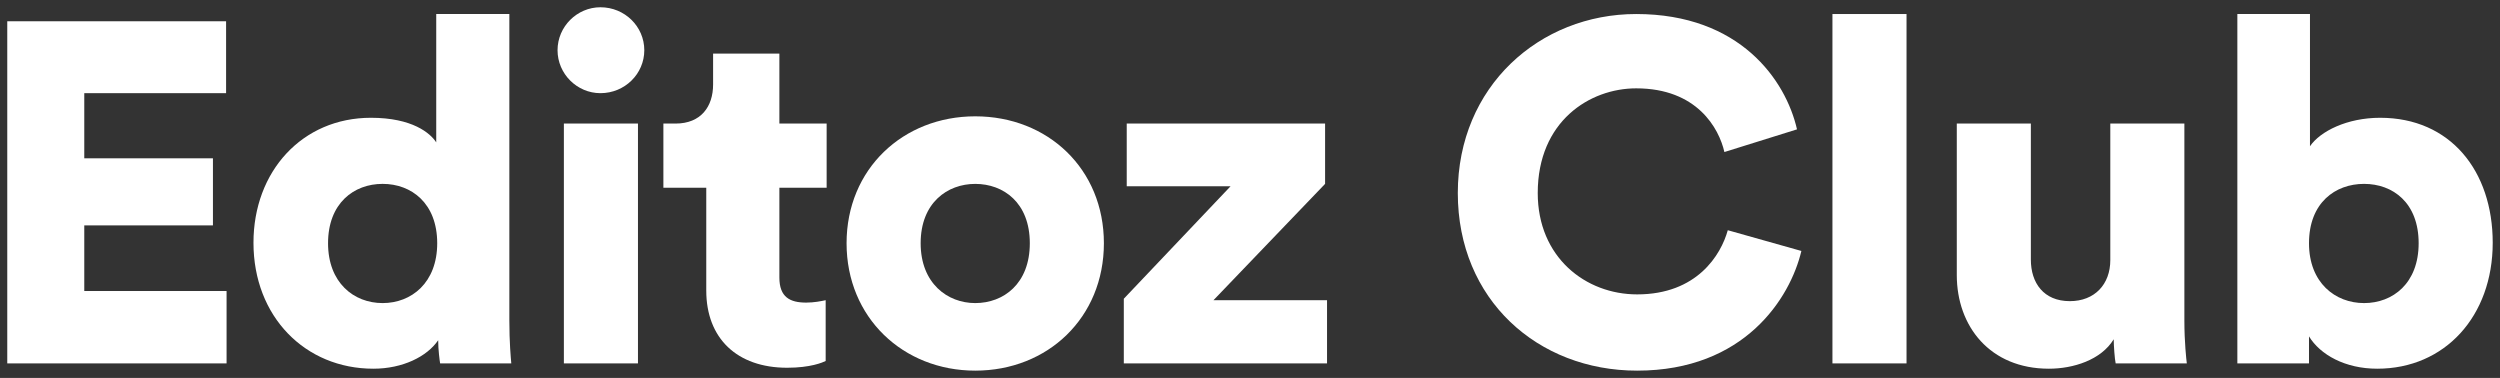
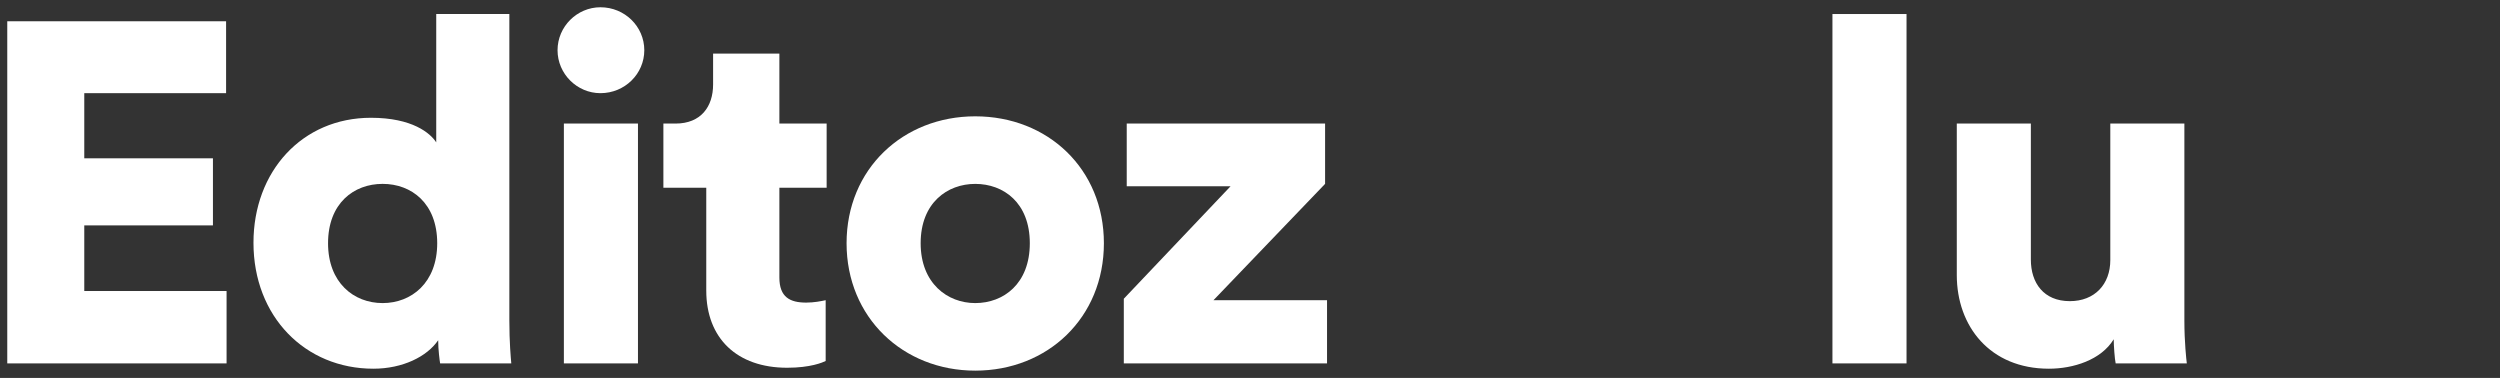
<svg xmlns="http://www.w3.org/2000/svg" width="172" height="26" viewBox="0 0 172 26" fill="none">
  <rect x="0" y="0" width="172" height="26" fill="#333333" stroke="none" />
-   <path d="M158.859 25.002H153.93V0.965H158.926V10.062C159.63 9.033 161.474 8.103 163.754 8.103C168.582 8.103 171.499 11.755 171.499 16.702C171.499 21.748 168.213 25.367 163.553 25.367C161.34 25.367 159.63 24.404 158.859 23.143V25.002ZM166.403 16.735C166.403 13.946 164.626 12.651 162.647 12.651C160.669 12.651 158.859 13.946 158.859 16.735C158.859 19.457 160.669 20.852 162.647 20.852C164.626 20.852 166.403 19.491 166.403 16.735Z" fill="white" />
  <path d="M145.558 25.002C145.491 24.703 145.424 23.773 145.424 23.342C144.552 24.769 142.641 25.367 140.964 25.367C136.907 25.367 134.627 22.445 134.627 18.926V8.501H139.723V17.864C139.723 19.457 140.595 20.719 142.406 20.719C144.116 20.719 145.189 19.557 145.189 17.897V8.501H150.285V22.047C150.285 23.541 150.42 24.736 150.453 25.002H145.558Z" fill="white" />
  <path d="M131.169 25.002H126.072V0.965H131.169V25.002Z" fill="white" />
-   <path d="M112.636 25.5C105.796 25.5 100.297 20.619 100.297 13.282C100.297 5.945 105.93 0.965 112.569 0.965C119.711 0.965 122.862 5.513 123.634 8.9L118.638 10.46C118.269 8.833 116.76 6.078 112.569 6.078C109.383 6.078 105.796 8.335 105.796 13.282C105.796 17.698 109.082 20.254 112.636 20.254C116.76 20.254 118.403 17.532 118.872 15.839L123.935 17.266C123.164 20.52 120.012 25.5 112.636 25.5Z" fill="white" />
  <path d="M91.3 25.002H77.318V20.553L84.661 12.817H77.519V8.501H91.166V12.651L83.488 20.653H91.3V25.002Z" fill="white" />
  <path d="M67.096 20.852C69.041 20.852 70.851 19.524 70.851 16.735C70.851 13.946 69.041 12.652 67.096 12.652C65.185 12.652 63.341 13.946 63.341 16.735C63.341 19.491 65.185 20.852 67.096 20.852ZM67.096 8.003C72.092 8.003 75.948 11.622 75.948 16.735C75.948 21.848 72.092 25.5 67.096 25.5C62.134 25.5 58.244 21.848 58.244 16.735C58.244 11.622 62.134 8.003 67.096 8.003Z" fill="white" />
  <path d="M53.621 3.687V8.501H56.873V12.917H53.621V19.092C53.621 20.453 54.358 20.819 55.465 20.819C56.001 20.819 56.504 20.719 56.806 20.653V24.836C56.605 24.936 55.767 25.301 54.157 25.301C50.704 25.301 48.591 23.276 48.591 19.989V12.917H45.641V8.501H46.479C48.222 8.501 49.061 7.339 49.061 5.812V3.687H53.621Z" fill="white" />
  <path d="M43.892 25.002H38.795V8.501H43.892V25.002ZM38.359 3.455C38.359 1.828 39.701 0.5 41.31 0.5C42.986 0.5 44.328 1.828 44.328 3.455C44.328 5.082 42.986 6.41 41.31 6.41C39.701 6.41 38.359 5.082 38.359 3.455Z" fill="white" />
  <path d="M35.043 0.965V22.047C35.043 23.541 35.143 24.637 35.177 25.002H30.281C30.248 24.803 30.147 24.072 30.147 23.408C29.376 24.537 27.7 25.367 25.688 25.367C20.994 25.367 17.439 21.782 17.439 16.702C17.439 11.788 20.792 8.103 25.52 8.103C28.37 8.103 29.611 9.165 30.013 9.796V0.965H35.043ZM22.57 16.735C22.57 19.457 24.347 20.852 26.325 20.852C28.303 20.852 30.08 19.457 30.08 16.735C30.08 13.979 28.303 12.651 26.325 12.651C24.347 12.651 22.57 13.979 22.57 16.735Z" fill="white" />
  <path d="M15.588 25.002H0.5V1.463H15.555V6.41H5.798V10.892H14.65V15.507H5.798V20.022H15.588V25.002Z" fill="white" />
</svg>